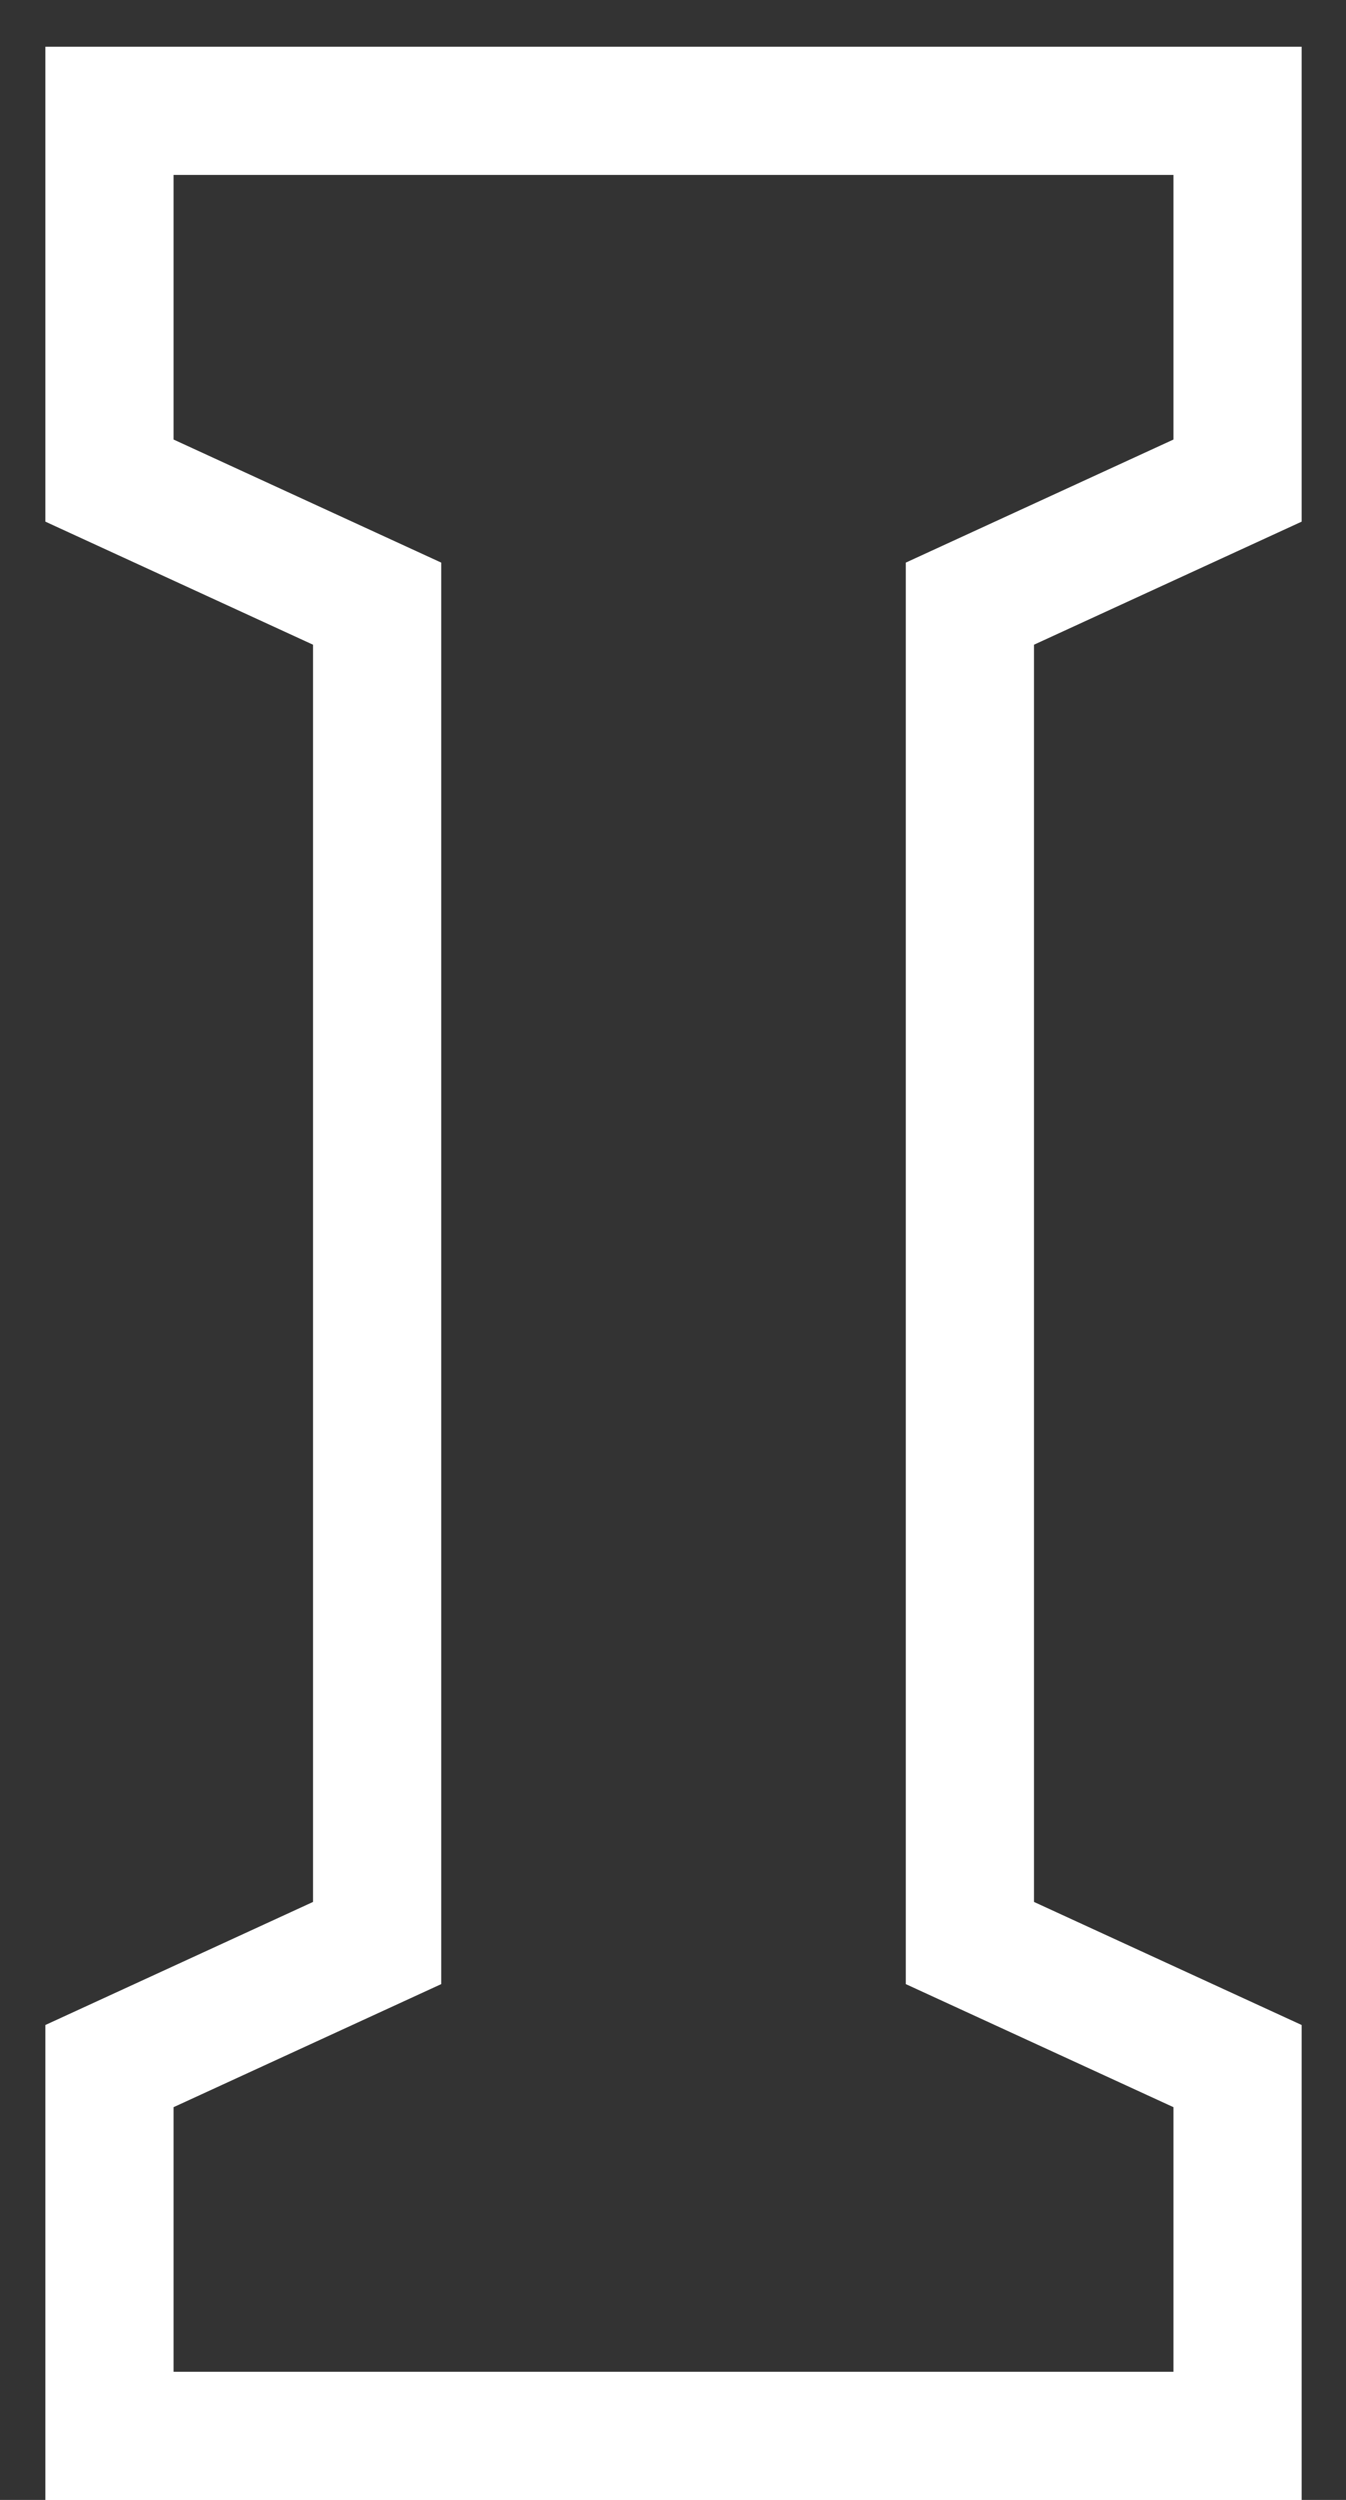
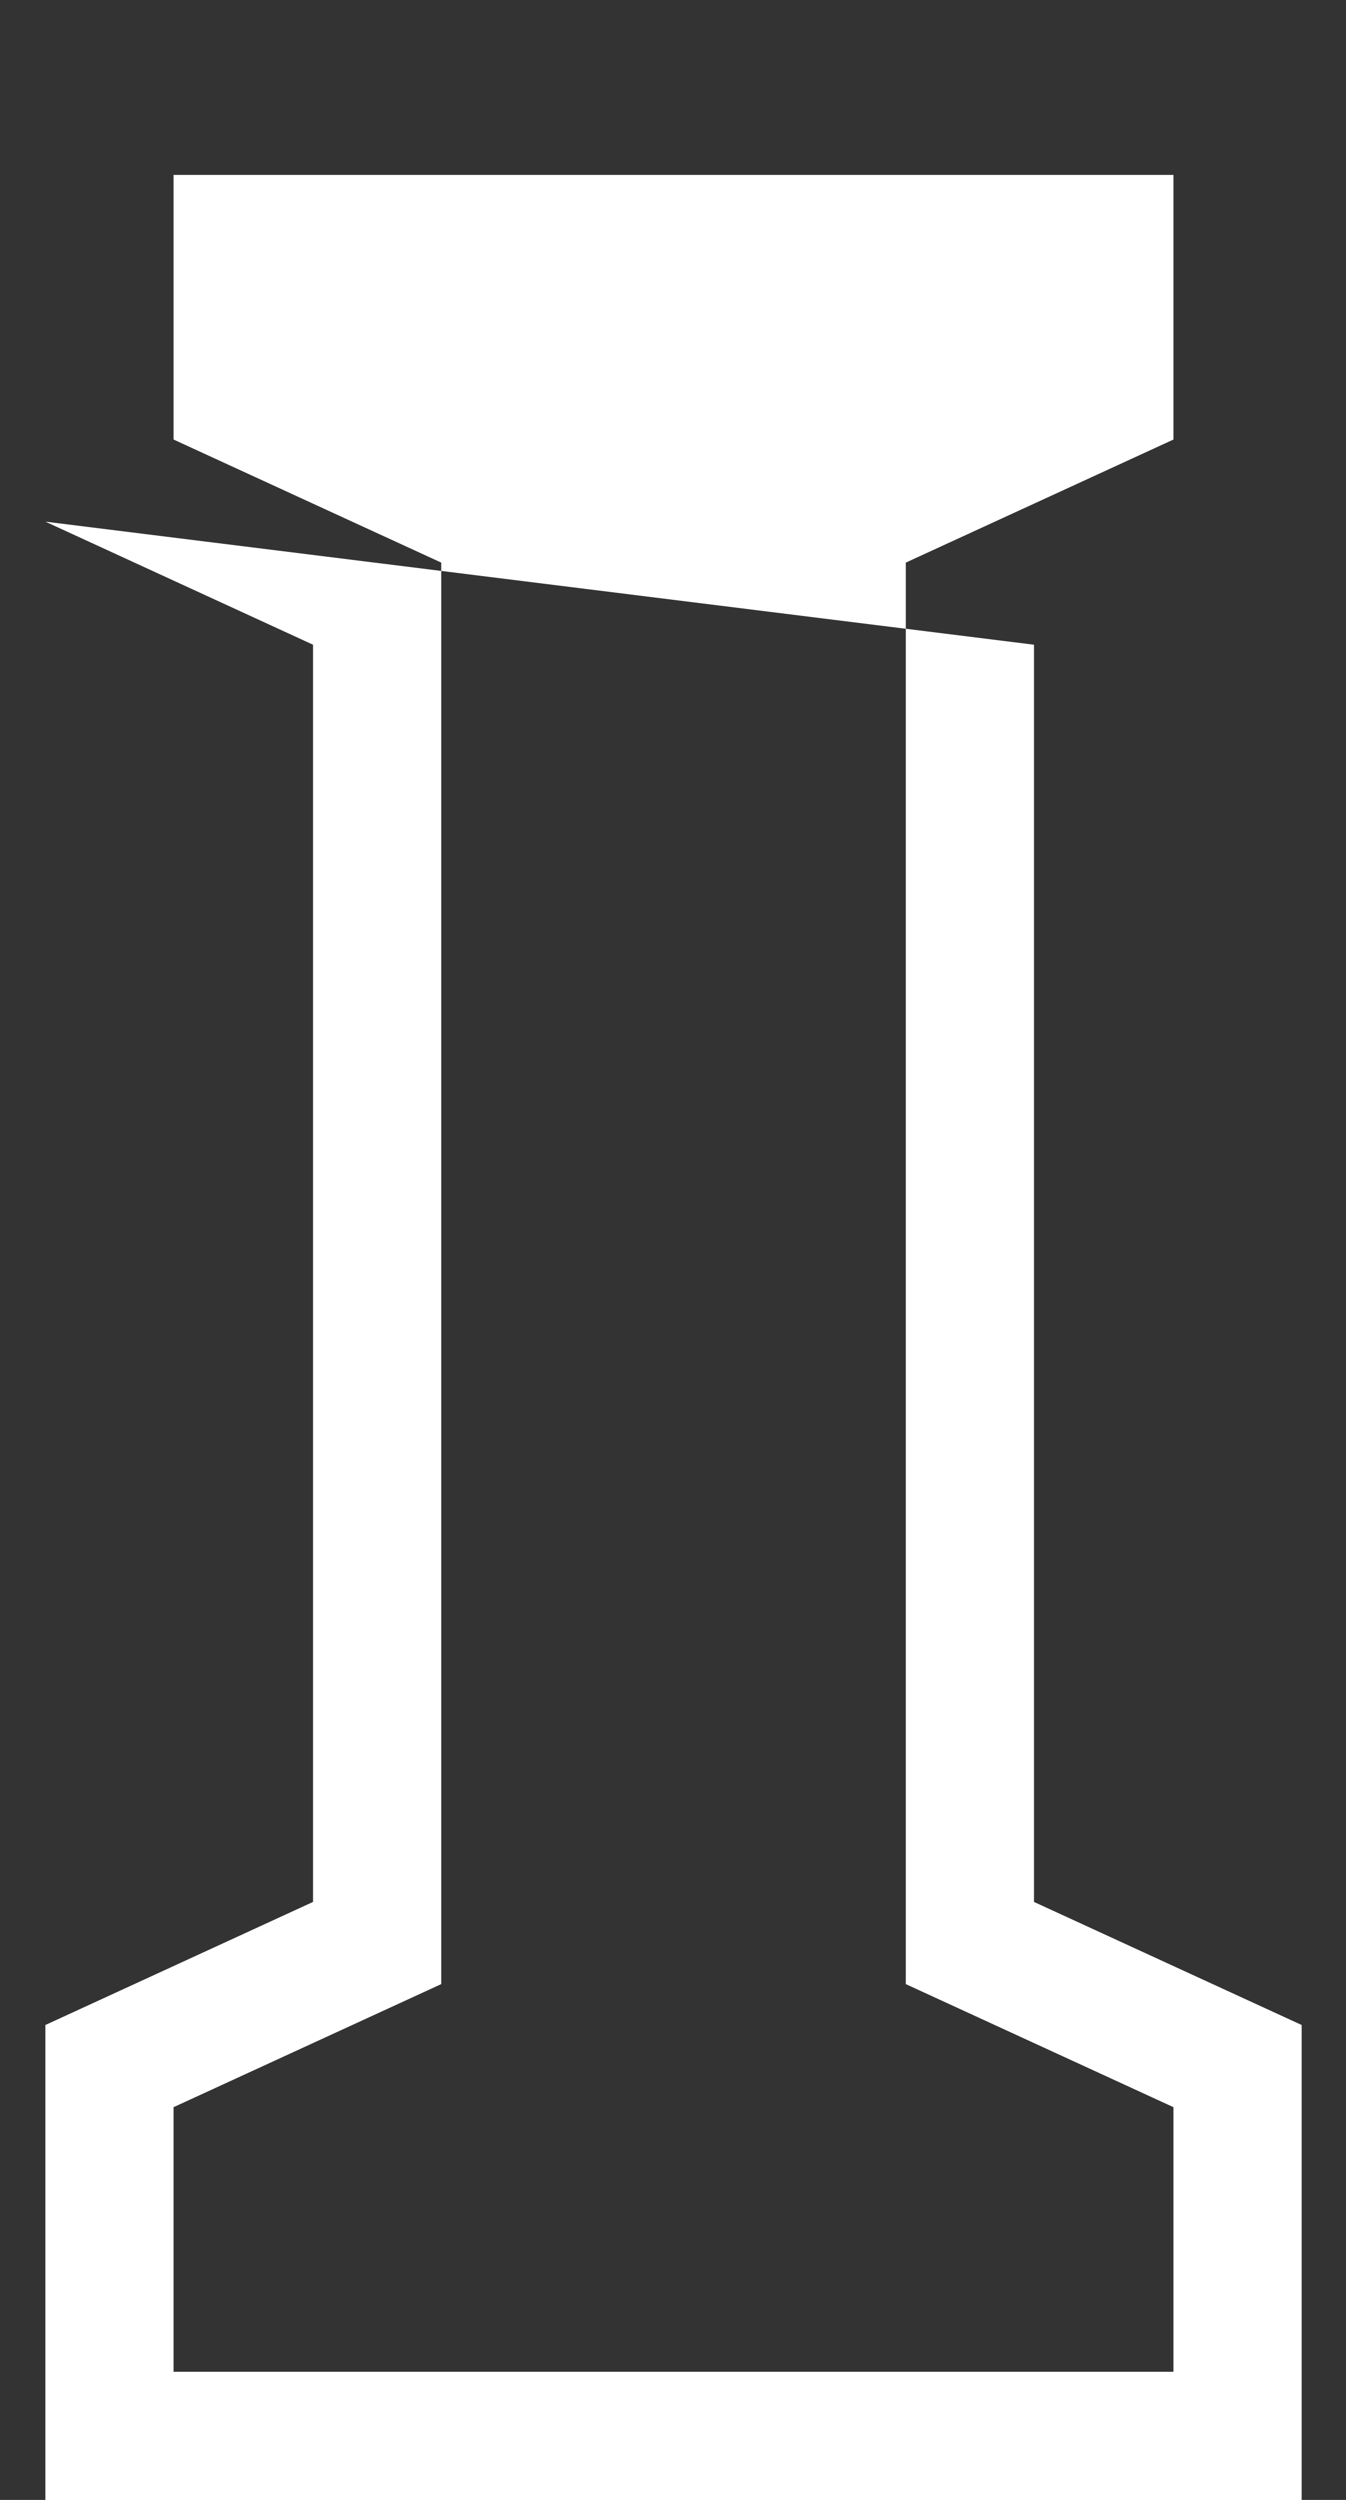
<svg xmlns="http://www.w3.org/2000/svg" width="21" height="39" viewBox="0 0 21 39" fill="none">
  <rect x="0" y="0" width="21" height="39" fill="#333333" stroke="none" />
-   <path fill-rule="evenodd" clip-rule="evenodd" d="M20.308 39.001H0.708V31.591L4.884 29.671V10.058L0.708 8.138V0.729H20.308V8.138L16.132 10.058V29.671L20.308 31.591V39.001ZM14.132 30.953V8.777L18.308 6.857V2.729H2.708V6.857L6.884 8.777V30.953L2.708 32.873V37.001H18.308V32.873L14.132 30.953Z" fill="white" />
+   <path fill-rule="evenodd" clip-rule="evenodd" d="M20.308 39.001H0.708V31.591L4.884 29.671V10.058L0.708 8.138V0.729V8.138L16.132 10.058V29.671L20.308 31.591V39.001ZM14.132 30.953V8.777L18.308 6.857V2.729H2.708V6.857L6.884 8.777V30.953L2.708 32.873V37.001H18.308V32.873L14.132 30.953Z" fill="white" />
</svg>